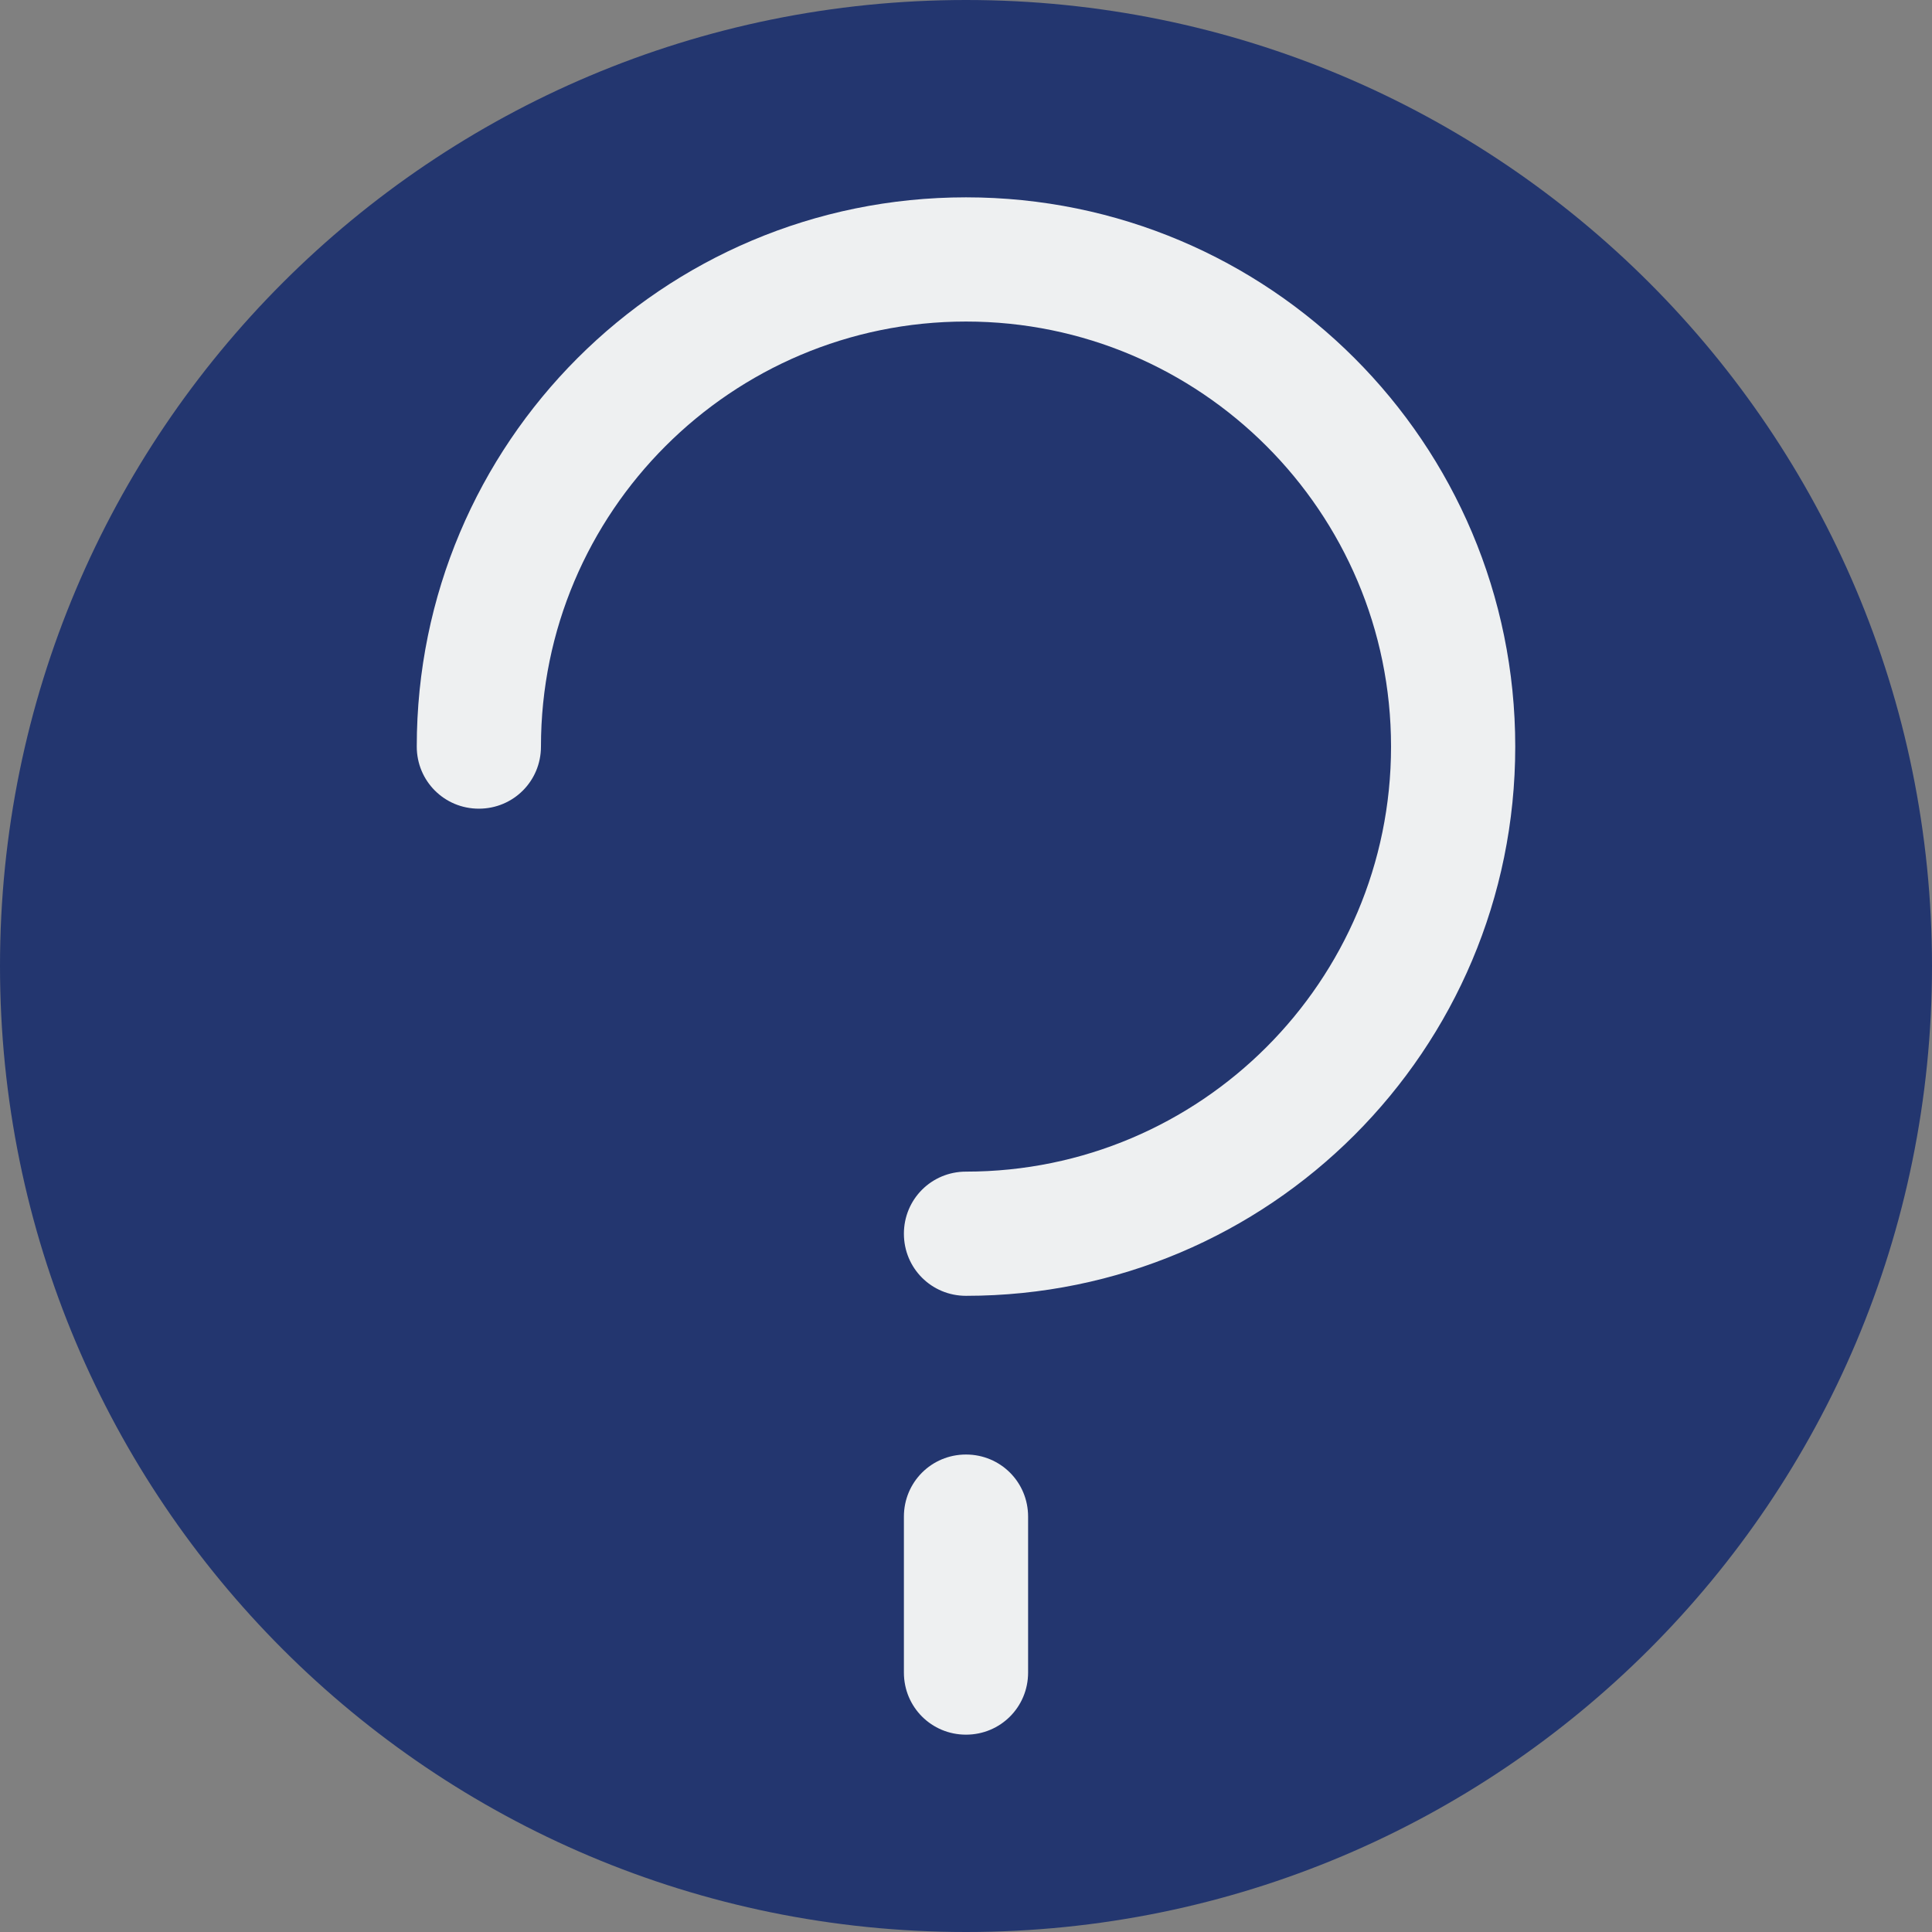
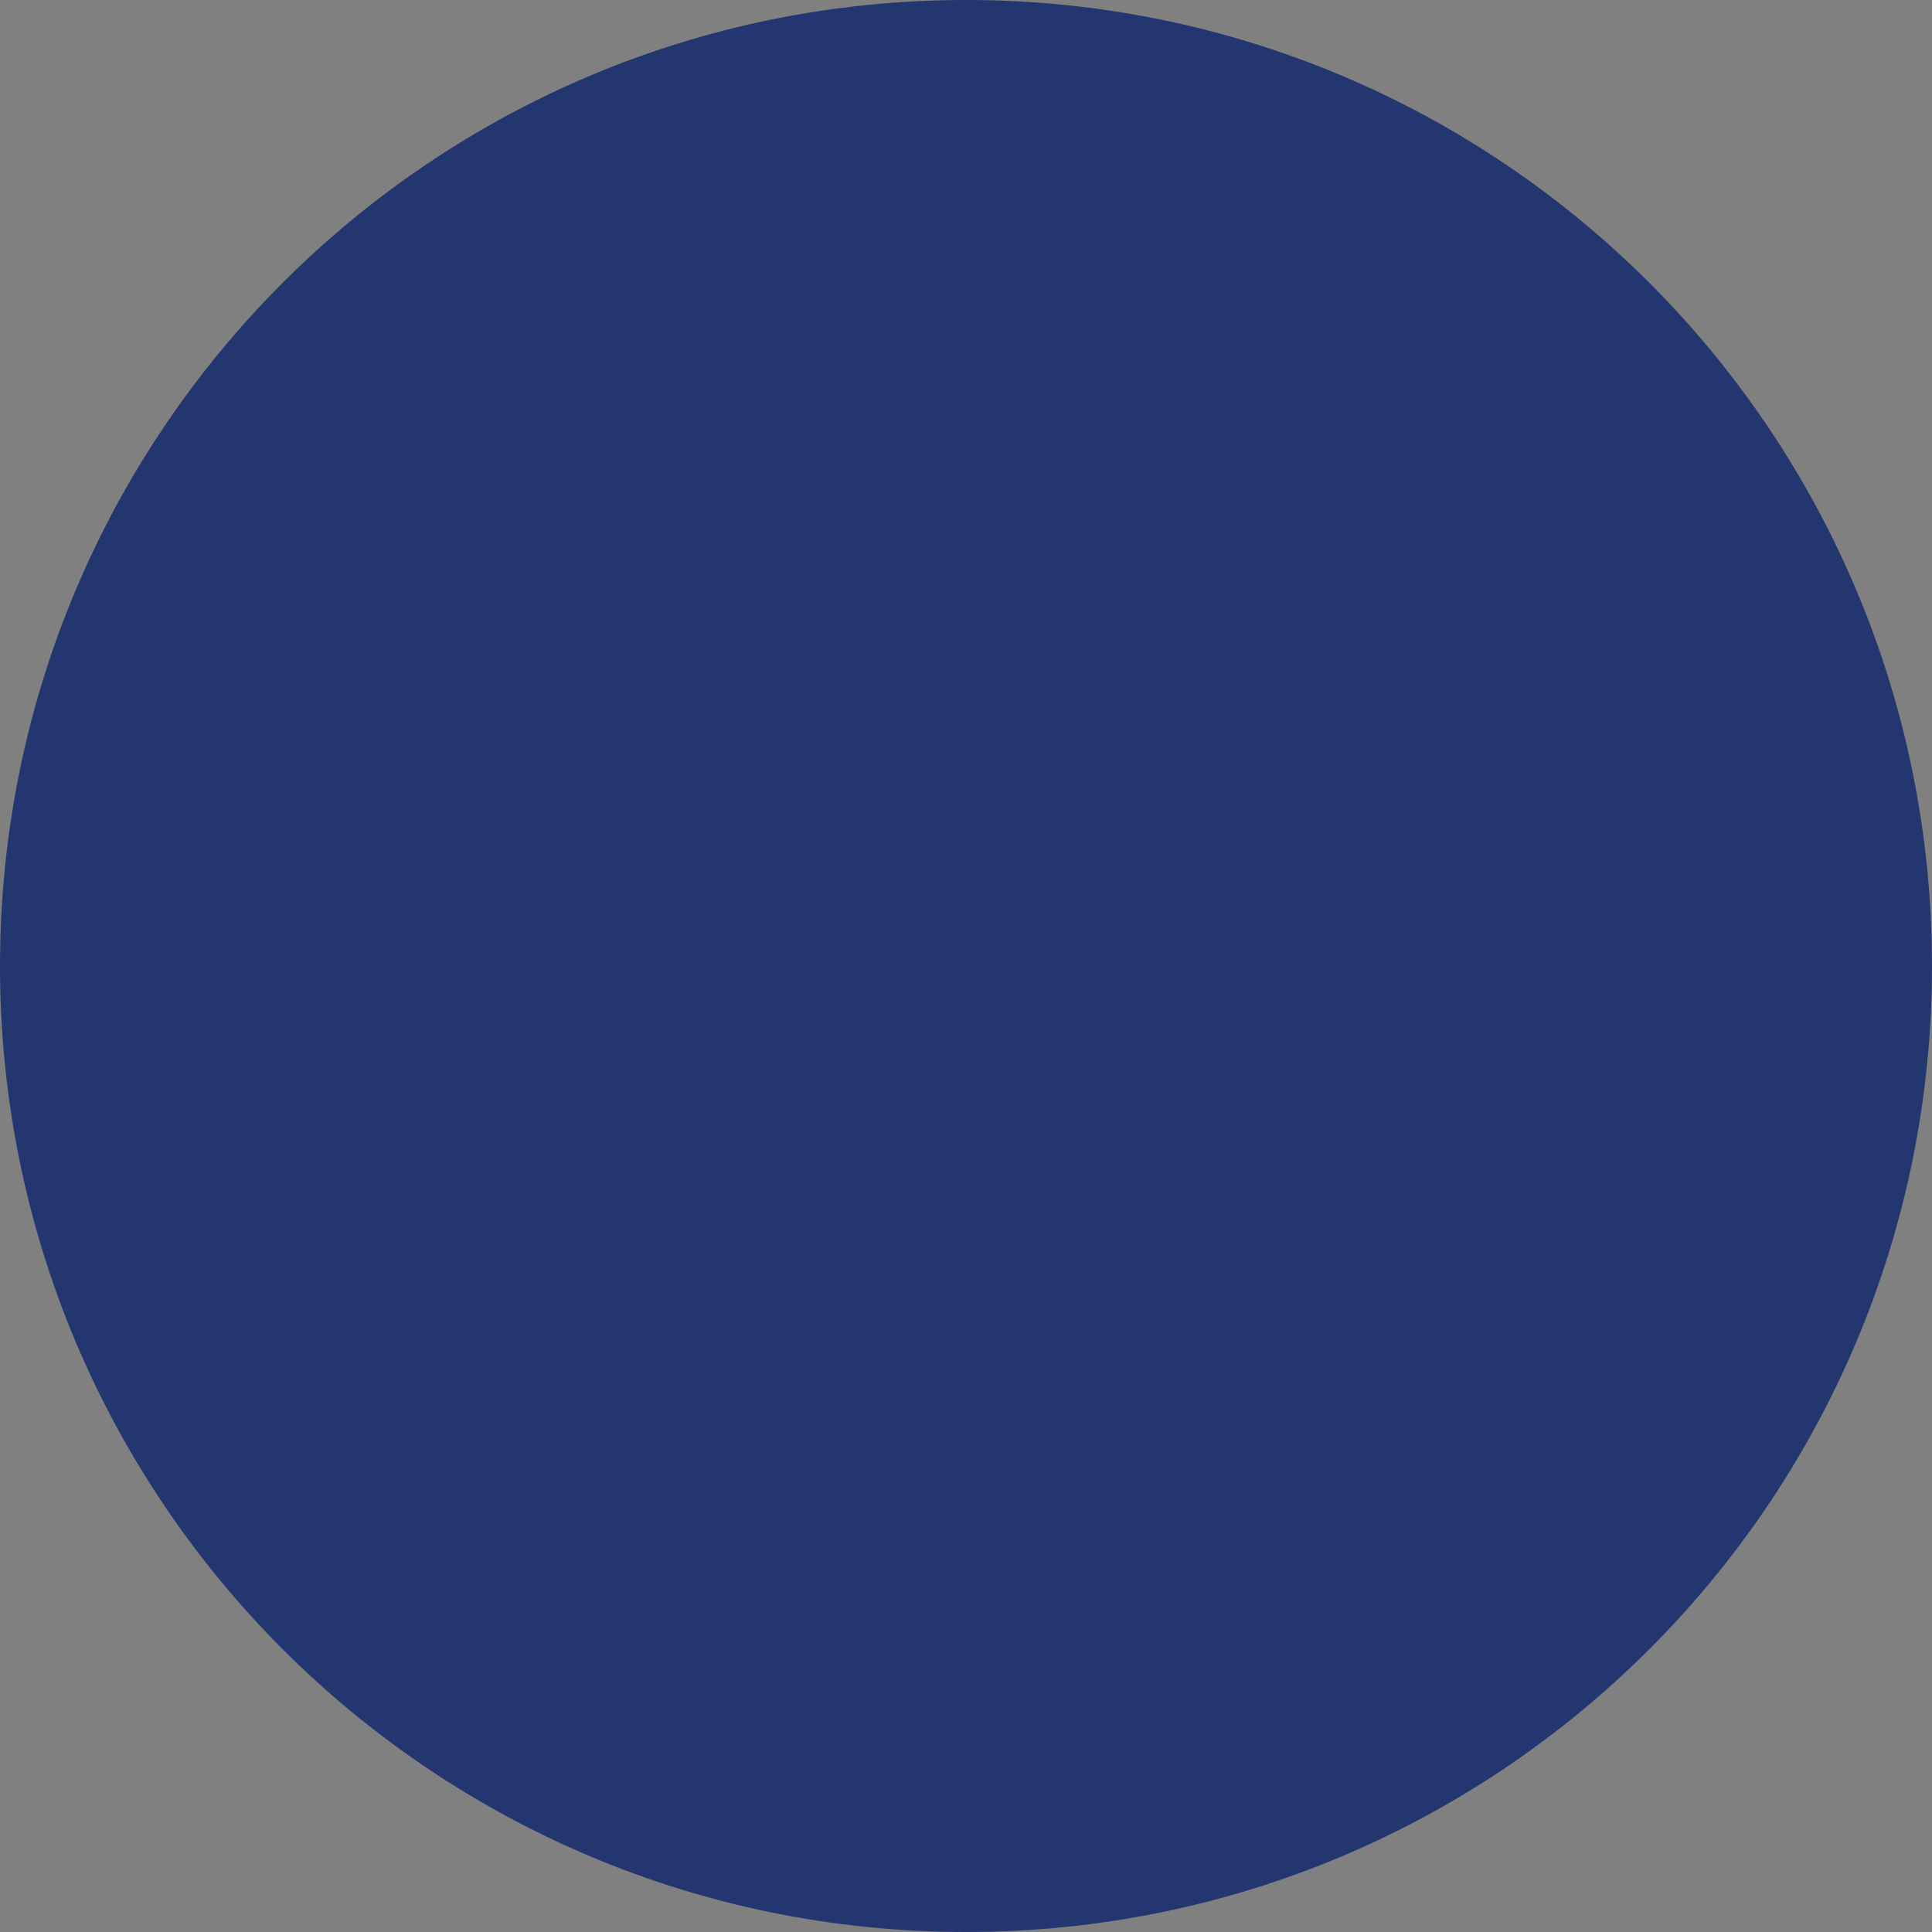
<svg xmlns="http://www.w3.org/2000/svg" id="Capa_1" style="enable-background:new 0 0 140 140;" version="1.1" viewBox="0 0 140 140" x="0px" y="0px">
  <rect x="0" y="0" width="140" height="140" fill="#808080" stroke="none" />
  <style type="text/css">
	.st0{fill-rule:evenodd;clip-rule:evenodd;fill:#23366F;}
	.st1{fill:#EEF0F1;}
</style>
  <g id="Circle">
    <g id="Fill-1">
      <path class="st0" d="M140,70c0,38.7-31.3,70-70,70S0,108.7,0,70S31.3,0,70,0S140,31.3,140,70" />
    </g>
  </g>
  <g id="Design">
-     <path class="st1" d="M70,93.9c-2.5,0-4.5-2-4.5-4.5s2-4.5,4.5-4.5c17,0,30.8-13.8,30.8-30.8S87,23.3,70,23.3S39.2,37.1,39.2,54.1&#13;&#10;  l0,0c0,2.5-2,4.5-4.5,4.5c-2.5,0-4.5-2-4.5-4.5l0,0c0-22,17.8-39.8,39.8-39.8s39.8,17.8,39.8,39.8S92,93.9,70,93.9z" />
-     <path class="st1" d="M70,125.7c-2.5,0-4.5-2-4.5-4.5l0,0v-11.3c0-2.5,2-4.5,4.5-4.5s4.5,2,4.5,4.5v11.3&#13;&#10;  C74.5,123.7,72.5,125.7,70,125.7L70,125.7z" />
-   </g>
+     </g>
</svg>